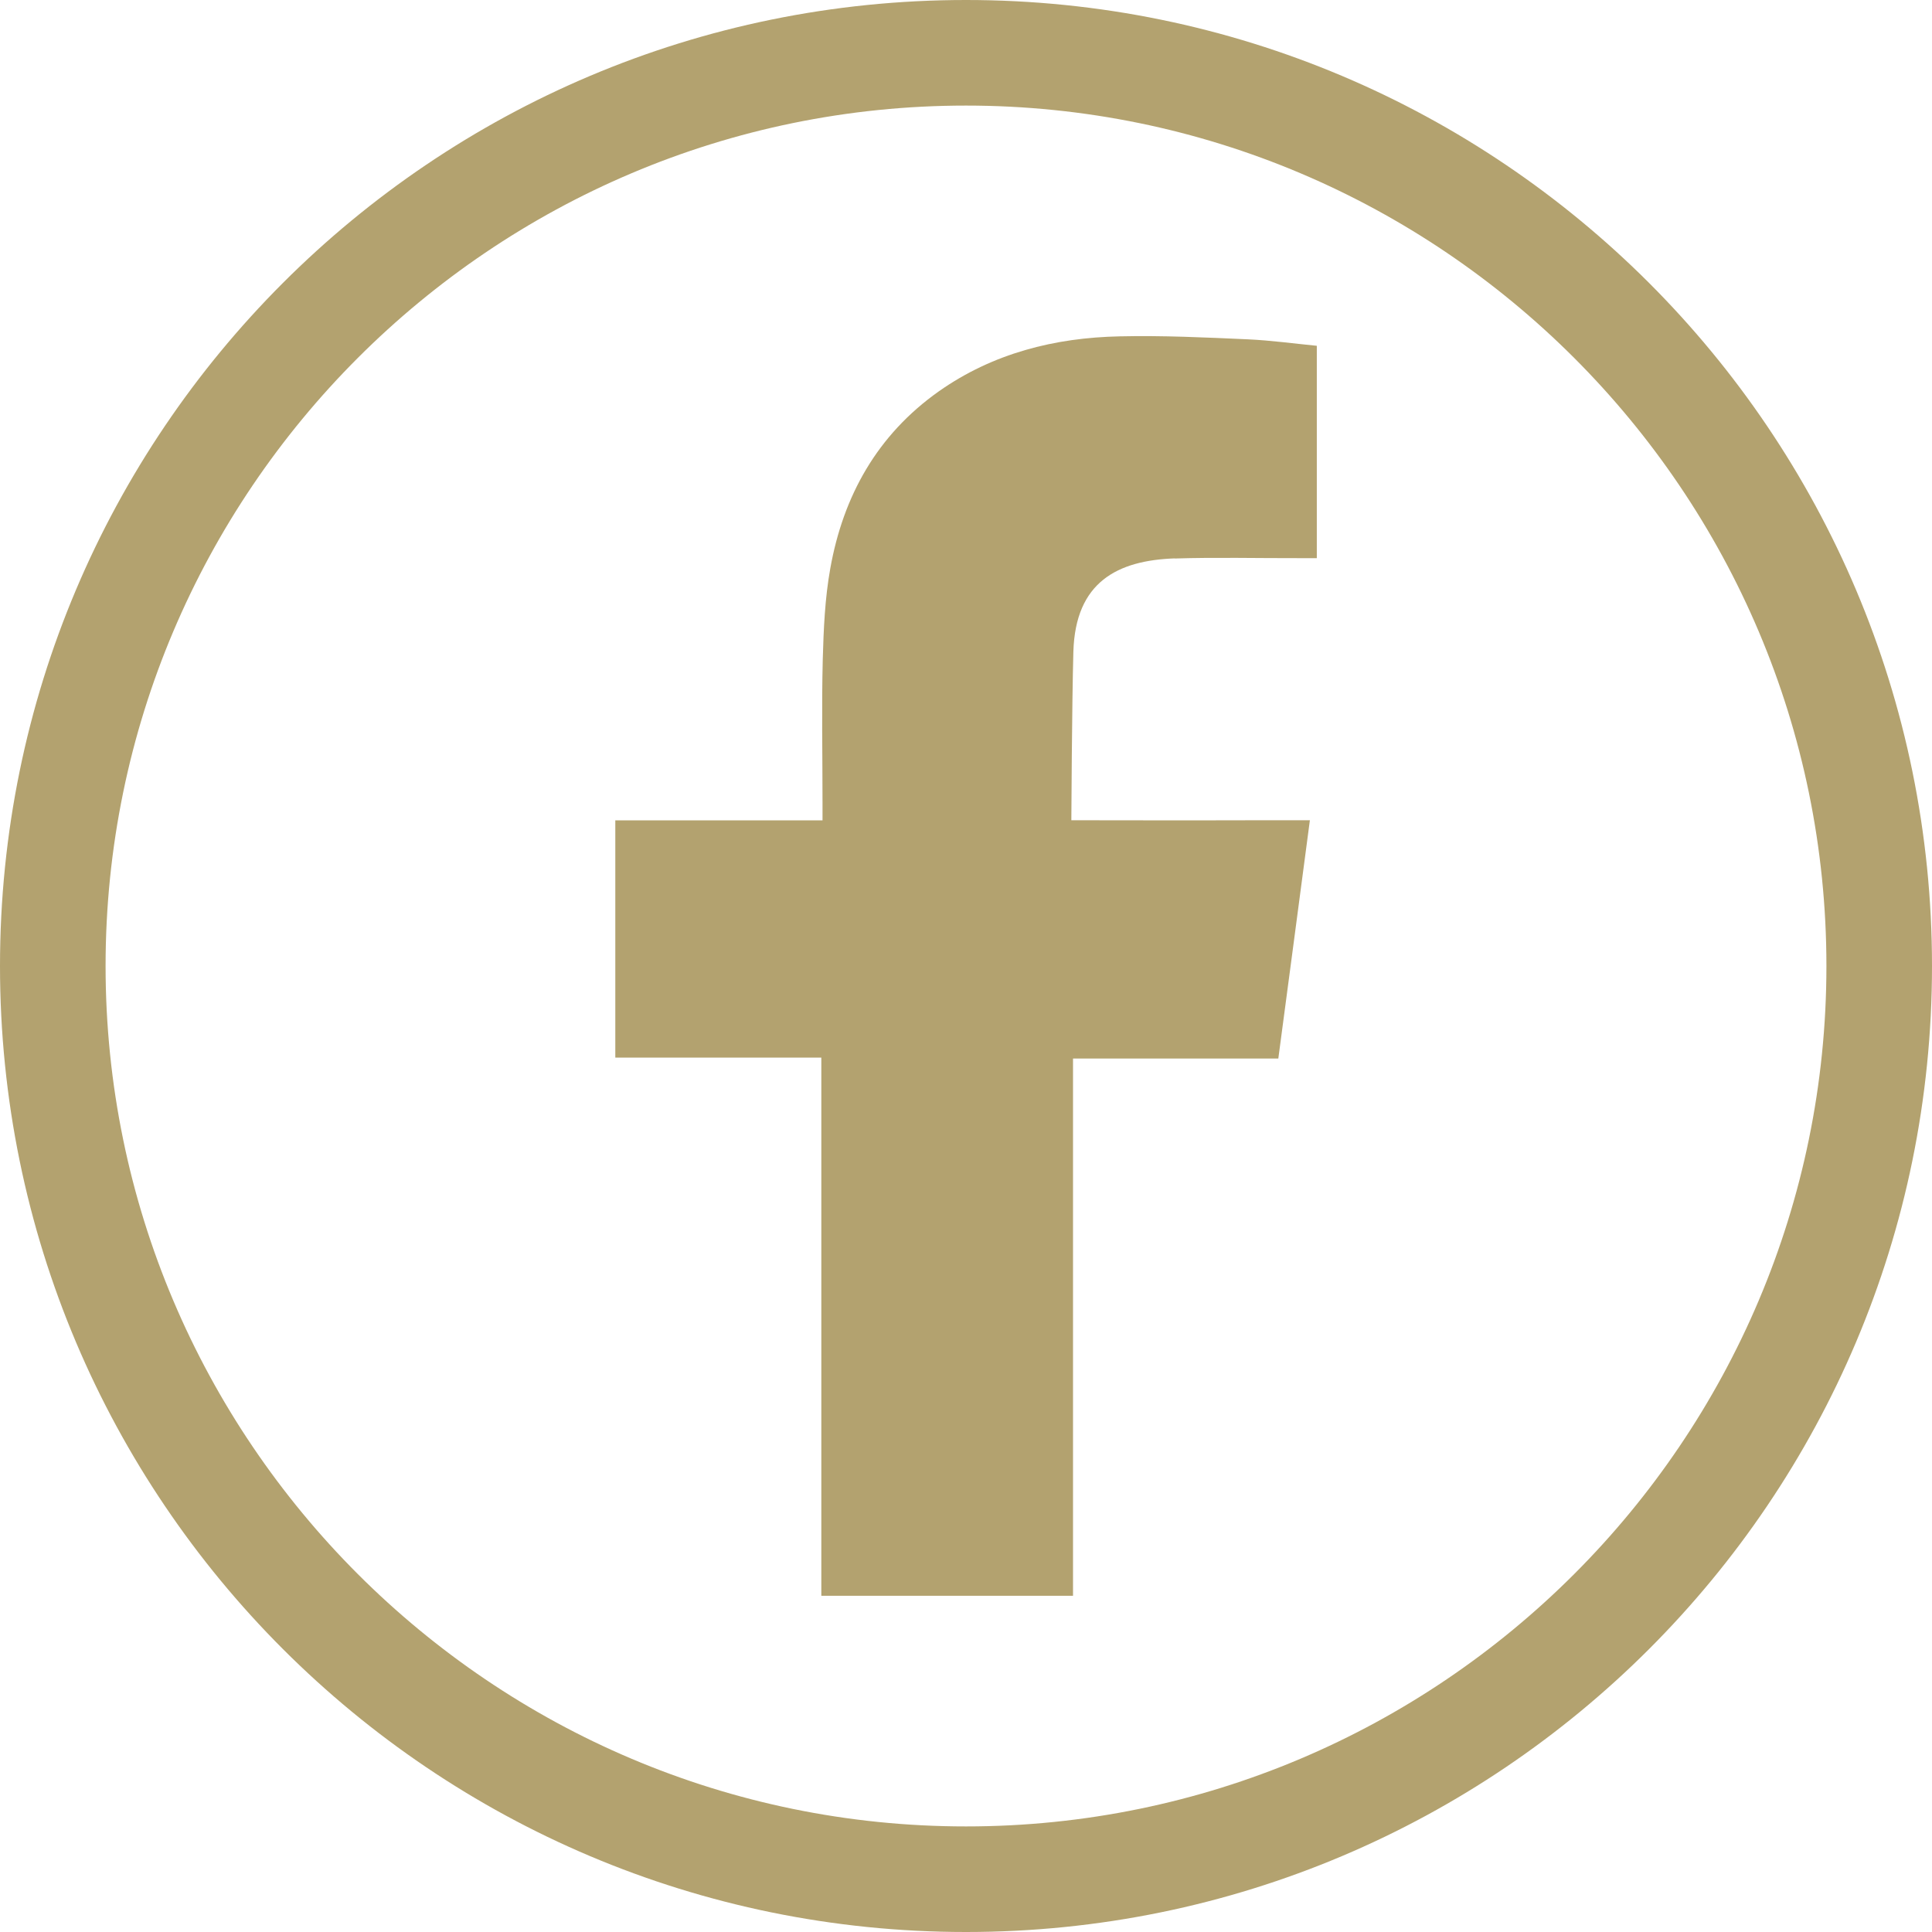
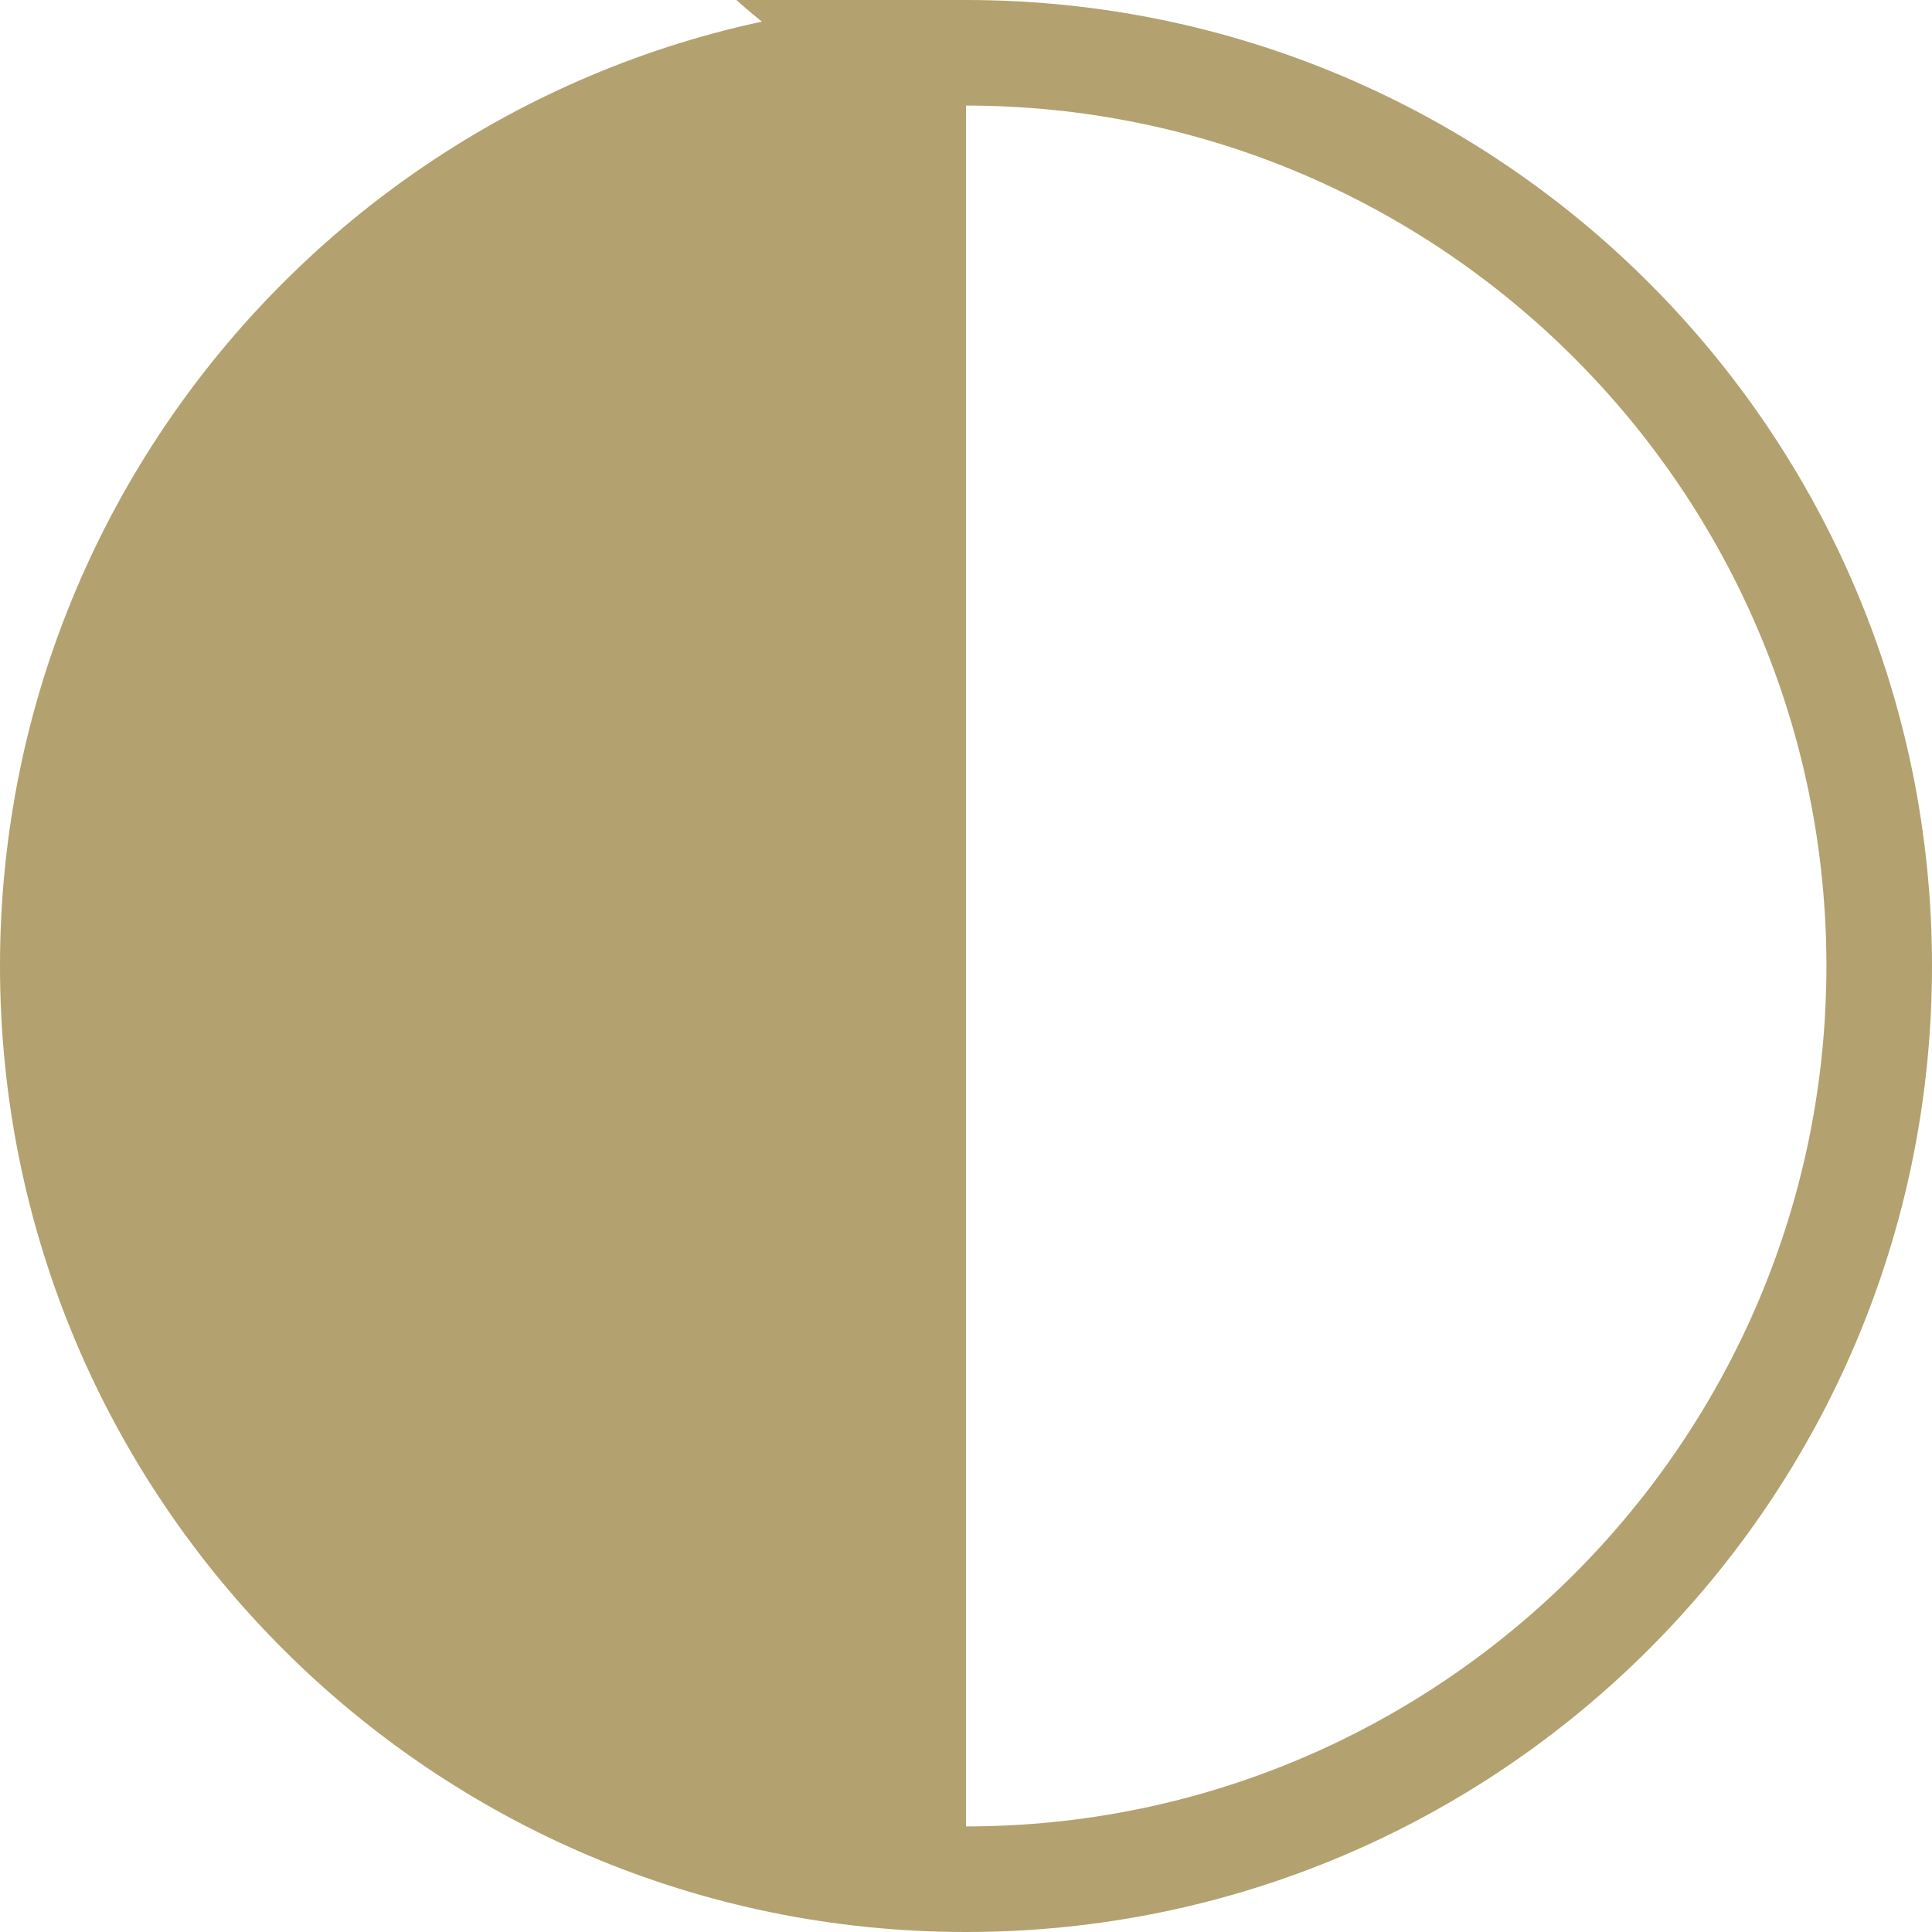
<svg xmlns="http://www.w3.org/2000/svg" id="Layer_1" data-name="Layer 1" version="1.1" viewBox="0 0 161.58 161.58">
  <defs>
    <style>
      .cls-1 {
        fill-rule: evenodd;
      }

      .cls-1, .cls-2 {
        fill: #b3a26f;
        stroke-width: 0px;
      }
    </style>
  </defs>
-   <path class="cls-2" d="M80.79,0C36.17,0,0,36.17,0,80.79s36.17,80.79,80.79,80.79,80.79-36.17,80.79-80.79S125.41,0,80.79,0ZM80.79,152.75c-39.68,0-71.96-32.28-71.96-71.96S41.11,8.83,80.79,8.83s71.96,32.28,71.96,71.96-32.28,71.96-71.96,71.96Z" />
-   <path class="cls-1" d="M98.24,46.71c3.48-.11,6.96-.02,10.45-.03h1.44v-17.76c-1.86-.18-3.81-.45-5.75-.54-3.57-.16-7.15-.33-10.72-.25-5.46.11-10.62,1.42-15.13,4.59-5.17,3.65-8.01,8.77-9.09,14.82-.45,2.5-.56,5.08-.63,7.62-.1,3.99-.02,7.97-.02,11.96v1.49h-17.33v19.84h17.23v45.01h21.05v-44.93h17.17c.88-6.59,1.74-13.13,2.64-19.93-1.38,0-2.62,0-3.86,0-4.88.02-16.09,0-16.09,0,0,0,.05-9.83.17-14.1.17-5.84,3.7-7.63,8.48-7.8Z" />
+   <path class="cls-2" d="M80.79,0C36.17,0,0,36.17,0,80.79s36.17,80.79,80.79,80.79,80.79-36.17,80.79-80.79S125.41,0,80.79,0Zc-39.68,0-71.96-32.28-71.96-71.96S41.11,8.83,80.79,8.83s71.96,32.28,71.96,71.96-32.28,71.96-71.96,71.96Z" />
</svg>